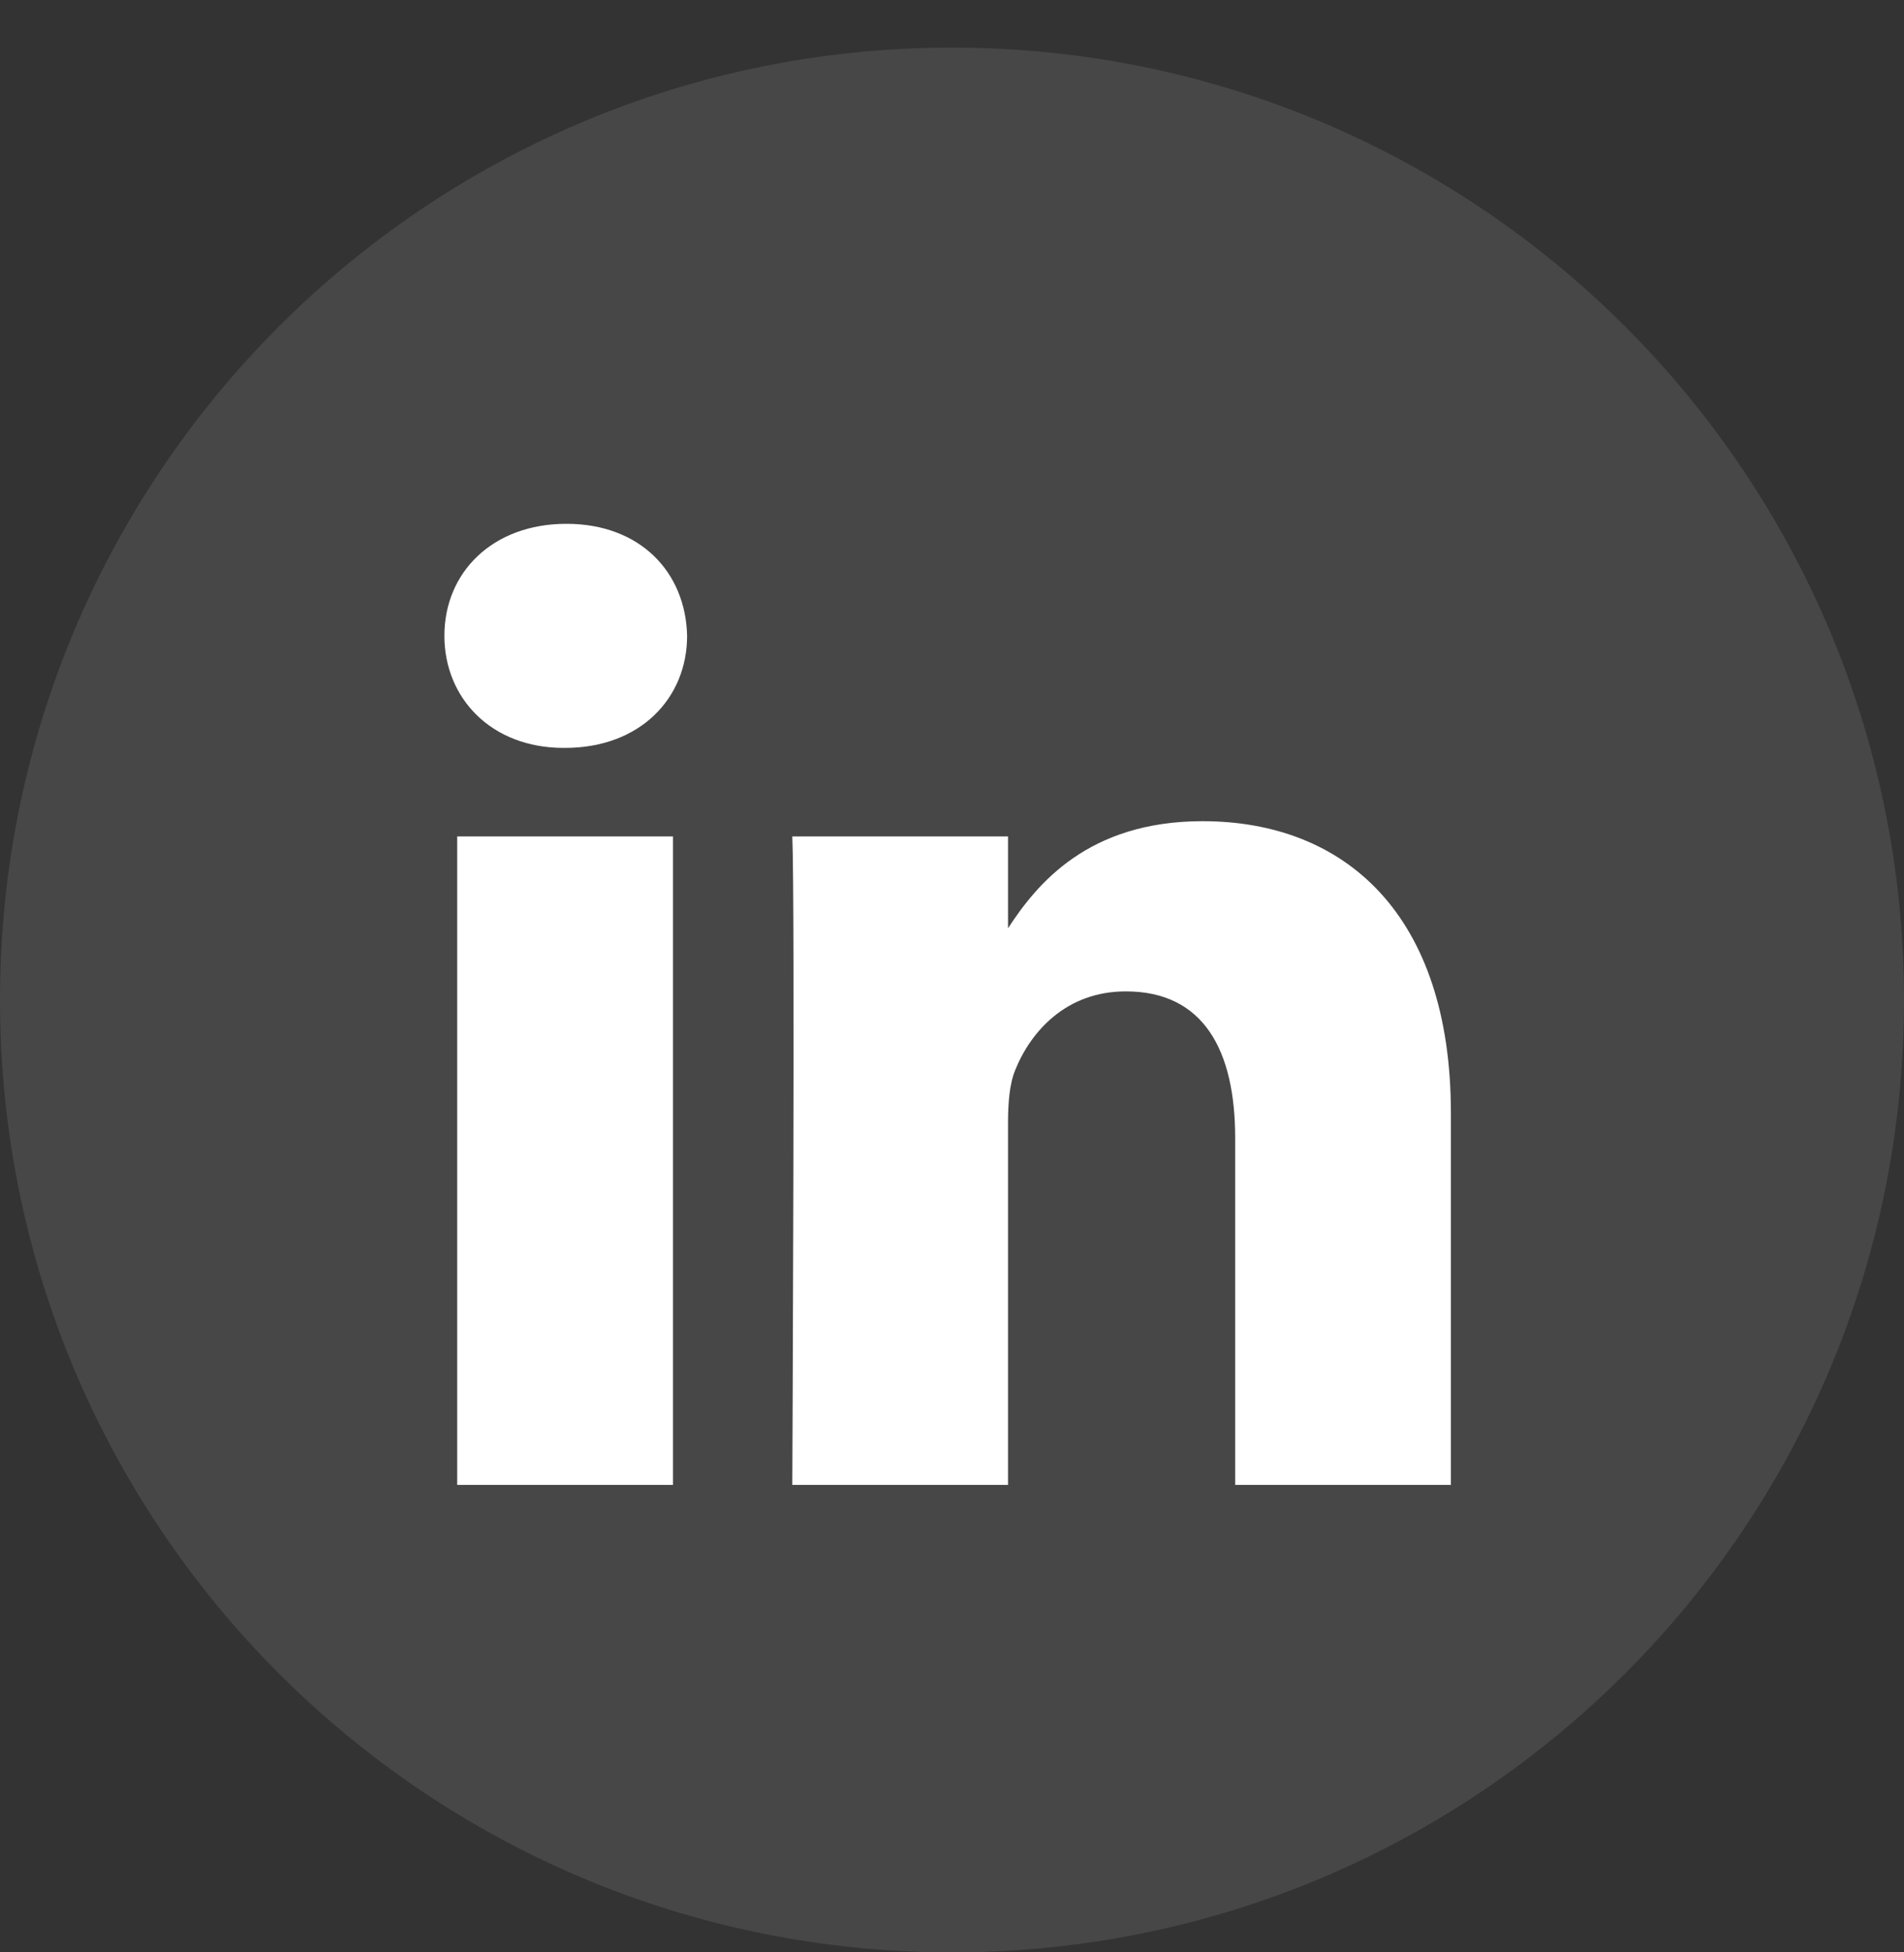
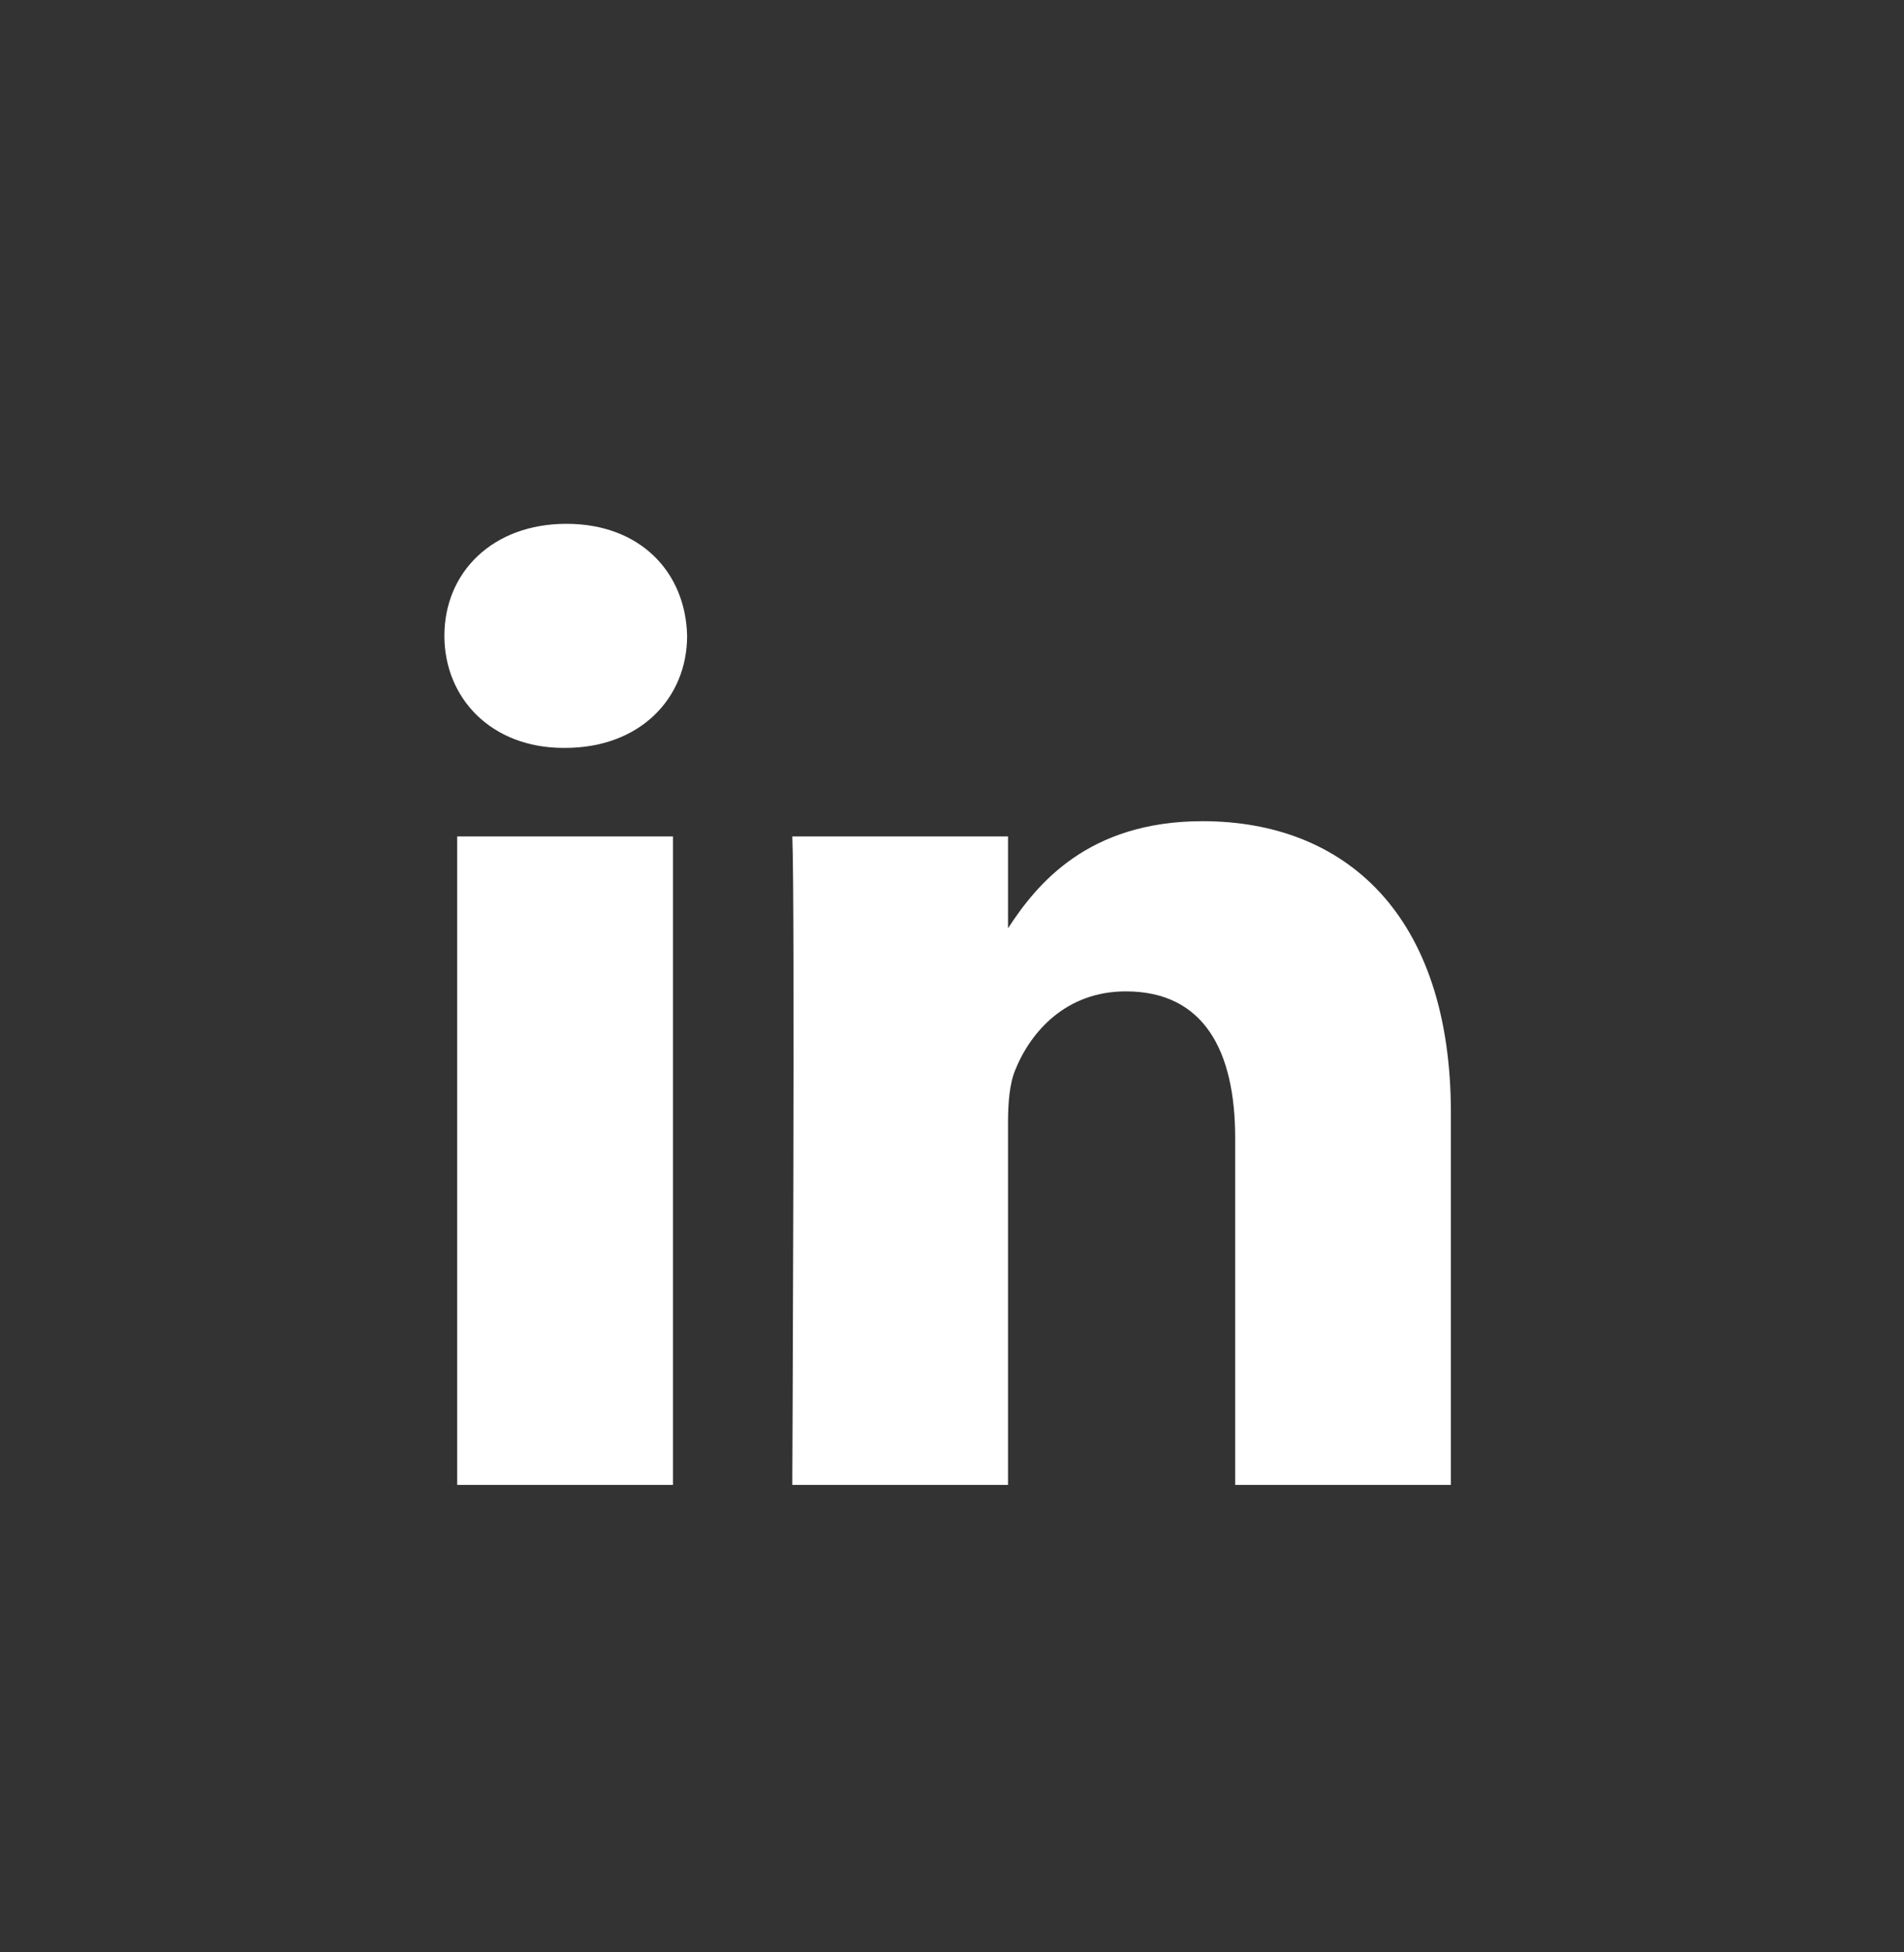
<svg xmlns="http://www.w3.org/2000/svg" width="40" height="41" viewBox="0 0 40 41" fill="none">
  <rect x="0" y="0" width="40" height="41" fill="#333333" stroke="none" />
-   <path d="M0 21C0 9.954 8.954 1 20 1C31.046 1 40 9.954 40 21C40 32.046 31.046 41 20 41C8.954 41 0 32.046 0 21Z" fill="white" fill-opacity="0.1" />
  <path fill-rule="evenodd" clip-rule="evenodd" d="M14.435 13.352C14.435 14.66 13.451 15.706 11.87 15.706H11.841C10.32 15.706 9.336 14.66 9.336 13.352C9.336 12.017 10.35 11 11.9 11C13.451 11 14.405 12.017 14.435 13.352ZM14.138 17.565V31.183H9.605V17.565H14.138ZM30.481 31.183L30.481 23.375C30.481 19.192 28.245 17.245 25.263 17.245C22.857 17.245 21.779 18.567 21.177 19.494V17.565H16.645C16.704 18.843 16.645 31.183 16.645 31.183H21.177V23.578C21.177 23.171 21.207 22.765 21.327 22.474C21.654 21.66 22.4 20.819 23.652 20.819C25.293 20.819 25.949 22.067 25.949 23.897V31.183H30.481Z" fill="white" />
</svg>